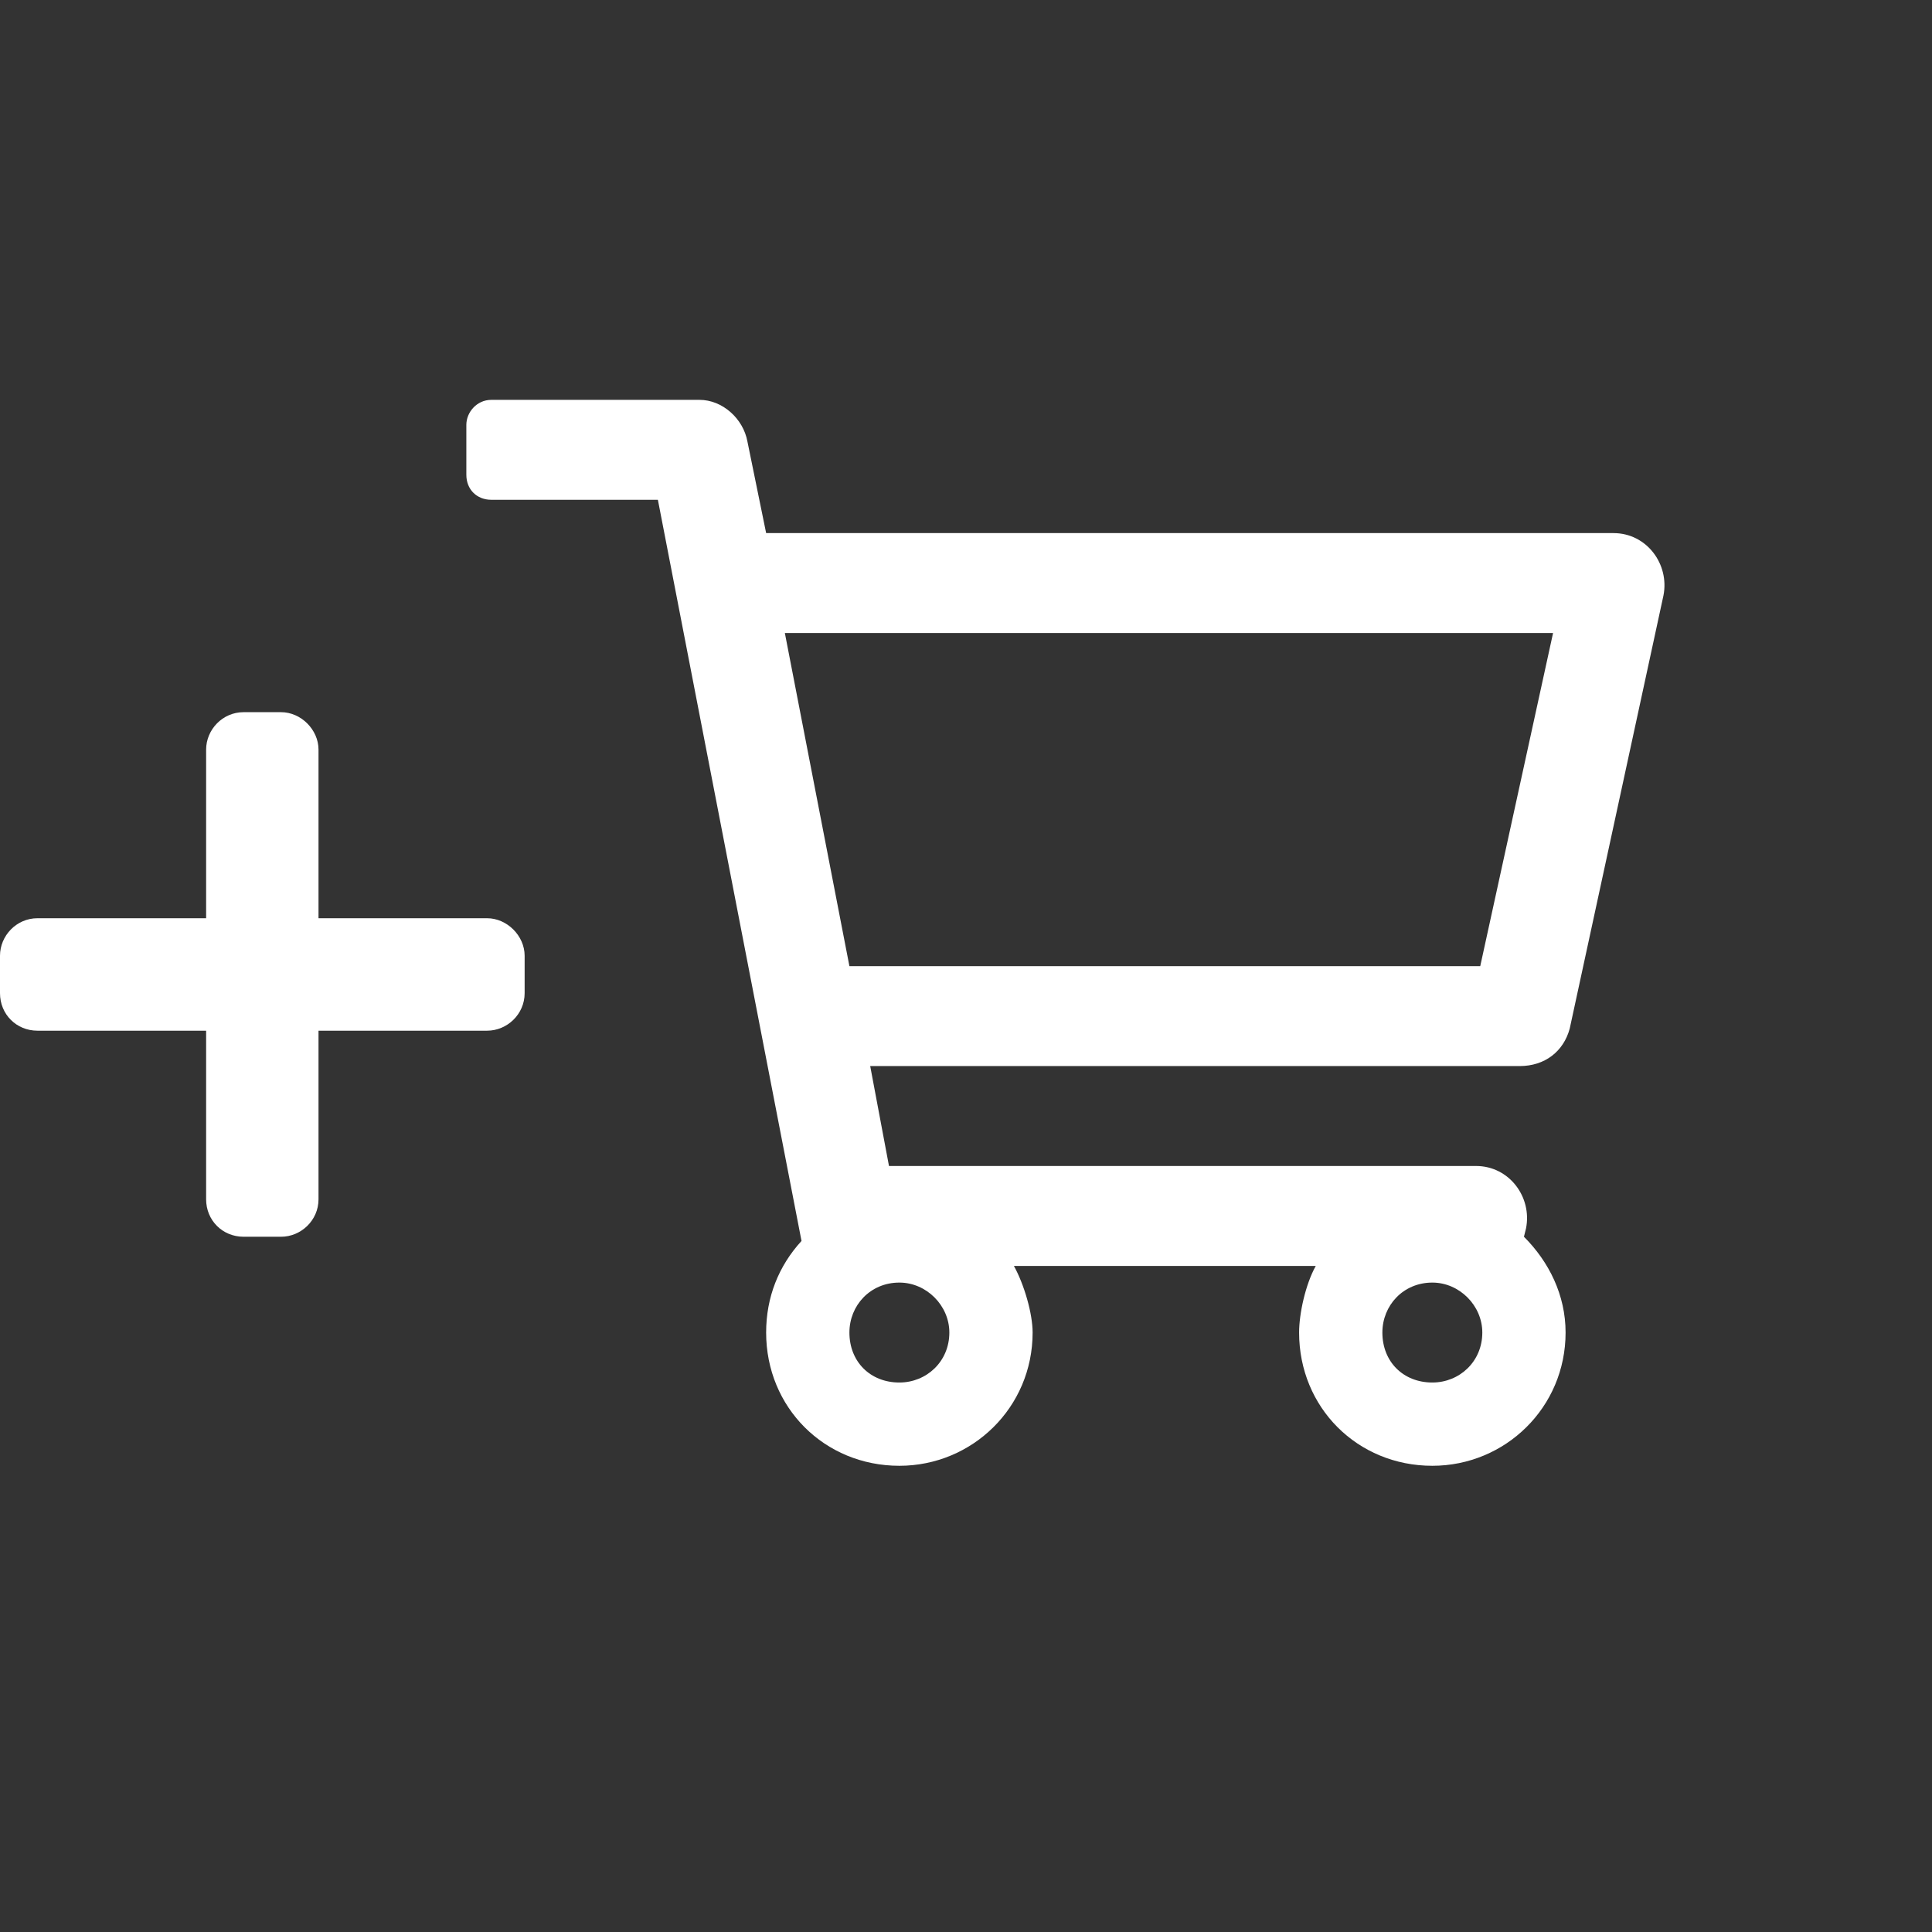
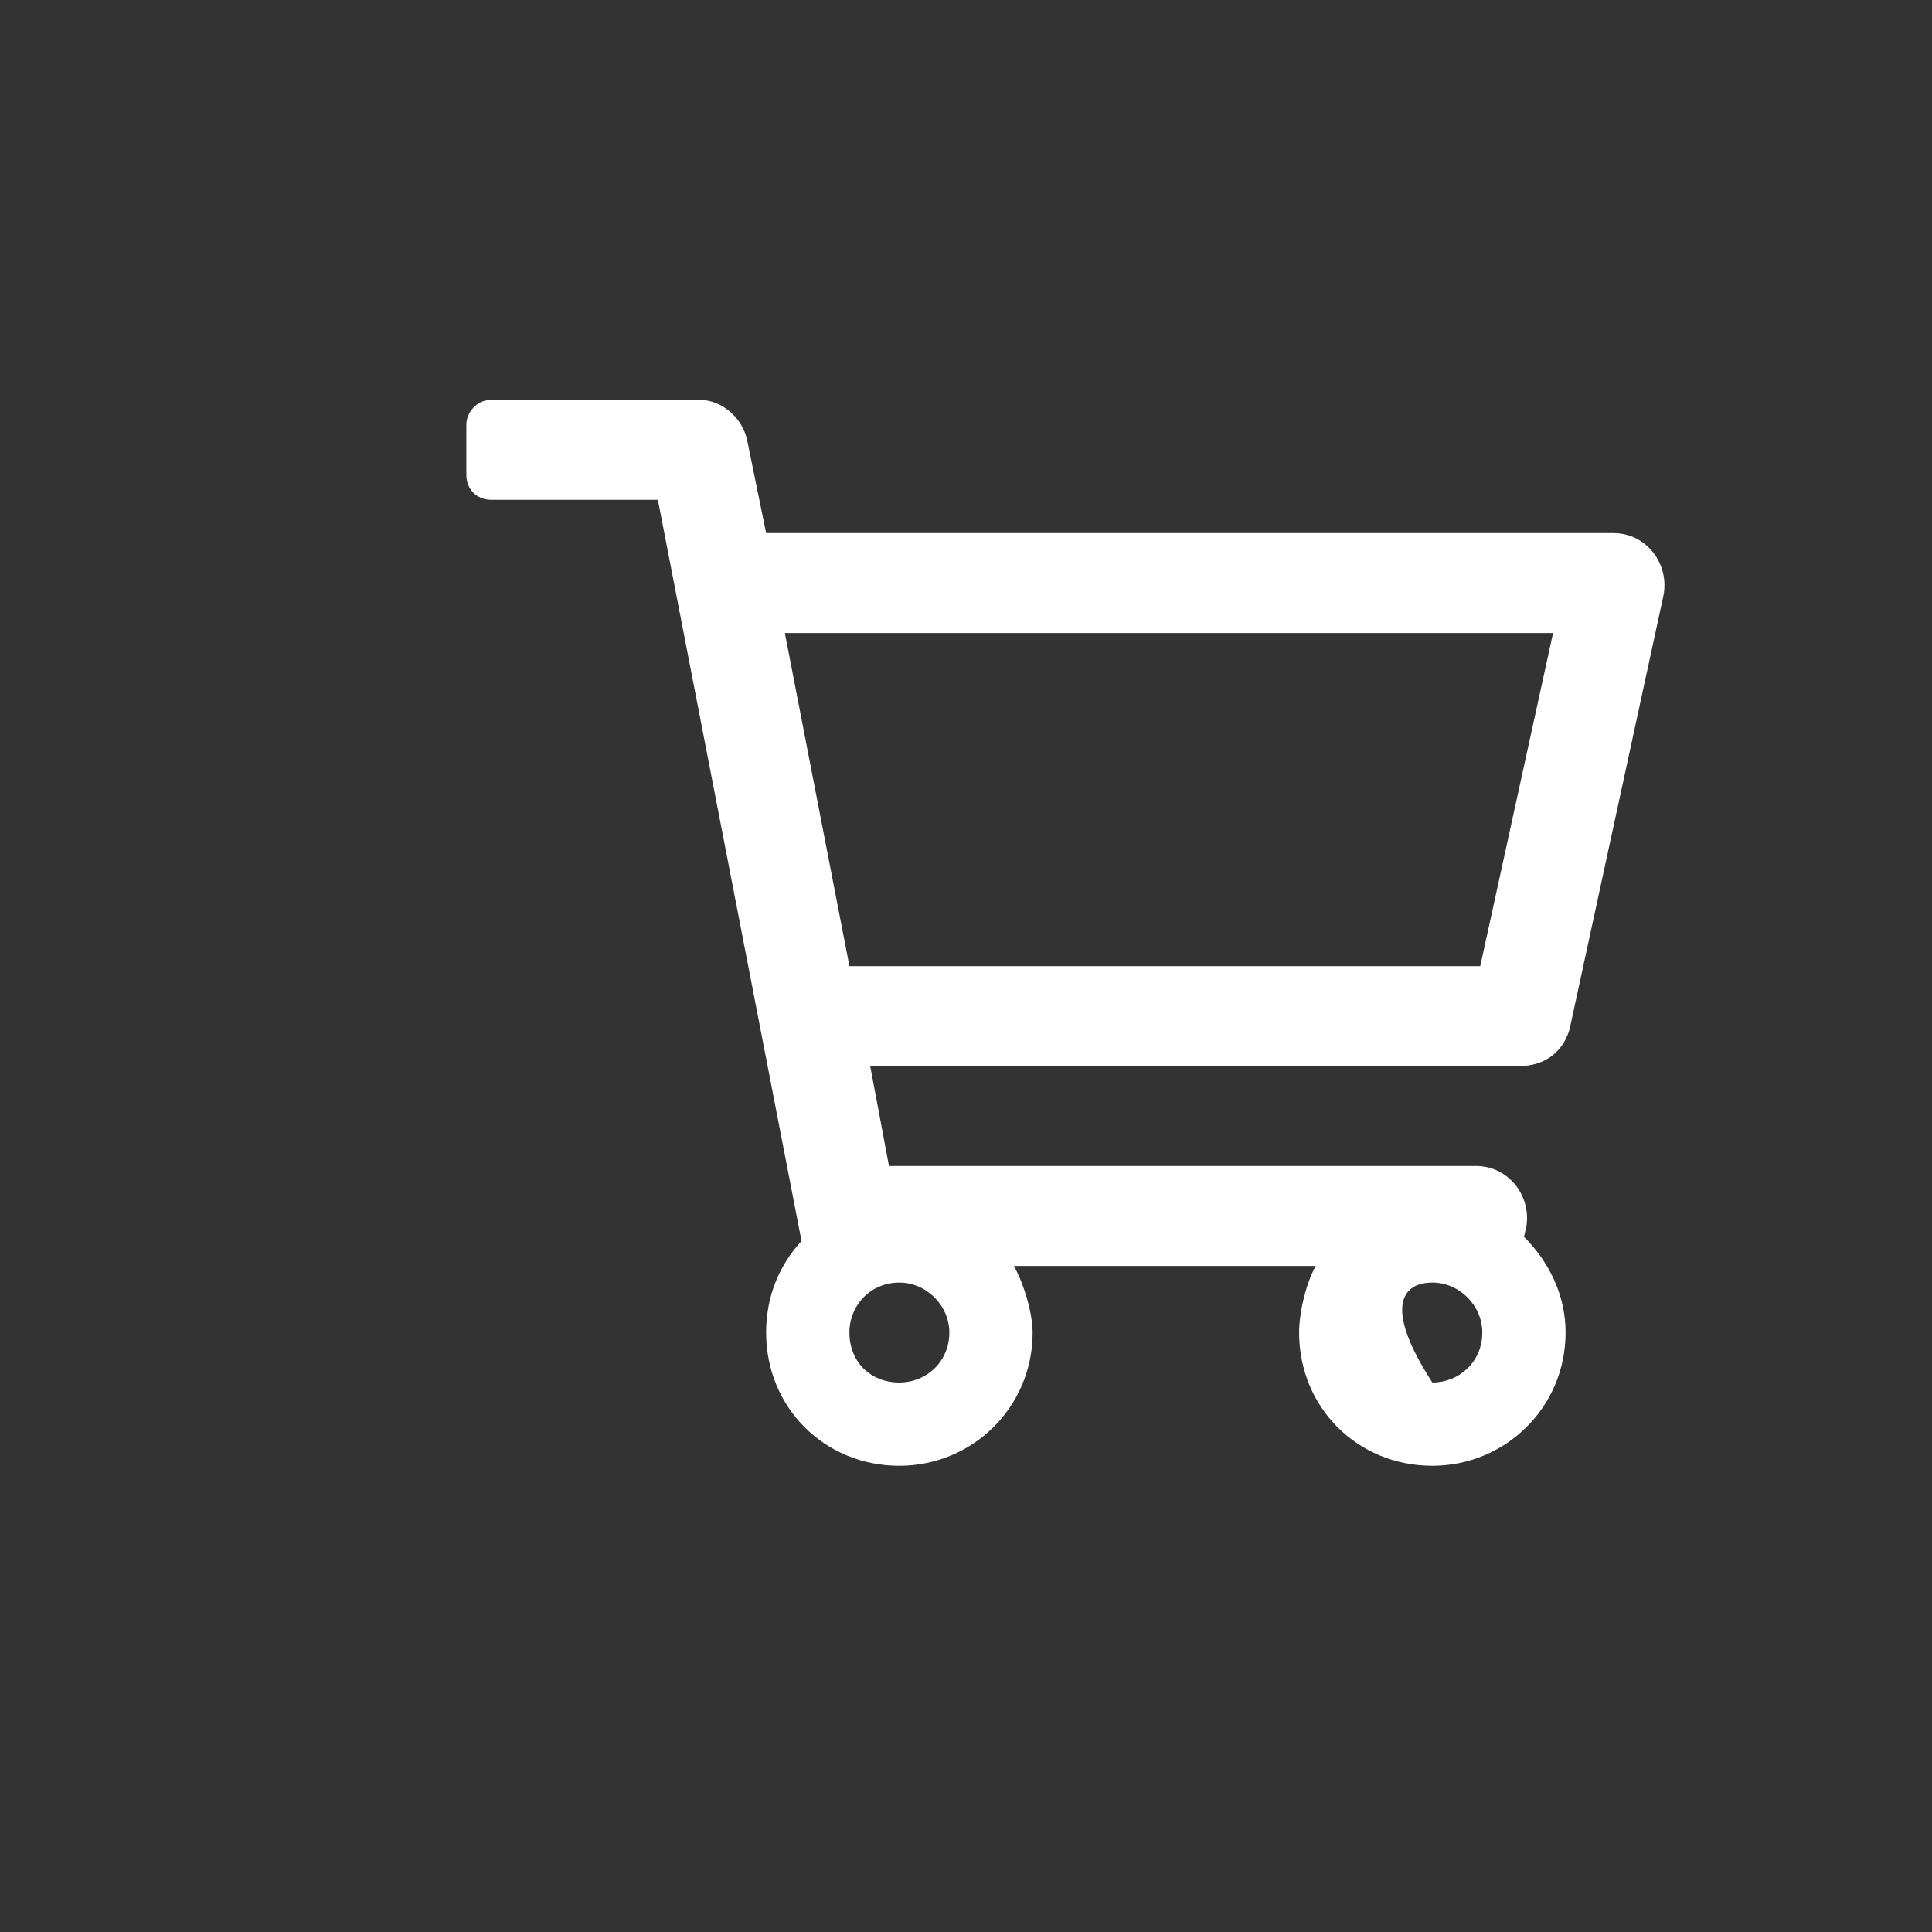
<svg xmlns="http://www.w3.org/2000/svg" width="29" height="29" viewBox="0 0 29 29" fill="none">
  <rect x="0" y="0" width="29" height="29" fill="#333333" stroke="none" />
-   <path d="M24.219 8.002H11.5L11.219 6.627C11.156 6.283 10.844 6.002 10.5 6.002H7.375C7.156 6.002 7 6.189 7 6.377V7.127C7 7.346 7.156 7.502 7.375 7.502H9.875L12.031 18.627C11.688 19.002 11.5 19.471 11.5 20.002C11.5 21.127 12.375 22.002 13.5 22.002C14.594 22.002 15.5 21.127 15.5 20.002C15.5 19.721 15.375 19.283 15.219 19.002H19.75C19.594 19.283 19.5 19.721 19.5 20.002C19.5 21.127 20.375 22.002 21.5 22.002C22.594 22.002 23.5 21.127 23.5 20.002C23.5 19.439 23.25 18.939 22.875 18.564L22.906 18.439C23 17.971 22.656 17.502 22.156 17.502H13.344L13.062 16.002H22.812C23.188 16.002 23.469 15.783 23.562 15.44L24.969 8.939C25.062 8.471 24.719 8.002 24.219 8.002ZM13.5 20.752C13.062 20.752 12.75 20.439 12.75 20.002C12.75 19.596 13.062 19.252 13.5 19.252C13.906 19.252 14.25 19.596 14.25 20.002C14.25 20.439 13.906 20.752 13.5 20.752ZM21.5 20.752C21.062 20.752 20.75 20.439 20.75 20.002C20.75 19.596 21.062 19.252 21.5 19.252C21.906 19.252 22.25 19.596 22.25 20.002C22.25 20.439 21.906 20.752 21.5 20.752ZM22.219 14.502H12.75L11.781 9.502H23.312L22.219 14.502Z" fill="white" />
-   <path d="M7.312 13.783H4.781V11.252C4.781 10.953 4.518 10.69 4.219 10.69H3.656C3.34 10.69 3.094 10.953 3.094 11.252V13.783H0.562C0.246 13.783 0 14.047 0 14.346V14.908C0 15.225 0.246 15.471 0.562 15.471H3.094V18.002C3.094 18.318 3.34 18.564 3.656 18.564H4.219C4.518 18.564 4.781 18.318 4.781 18.002V15.471H7.312C7.611 15.471 7.875 15.225 7.875 14.908V14.346C7.875 14.047 7.611 13.783 7.312 13.783Z" fill="white" />
+   <path d="M24.219 8.002H11.5L11.219 6.627C11.156 6.283 10.844 6.002 10.5 6.002H7.375C7.156 6.002 7 6.189 7 6.377V7.127C7 7.346 7.156 7.502 7.375 7.502H9.875L12.031 18.627C11.688 19.002 11.5 19.471 11.5 20.002C11.5 21.127 12.375 22.002 13.5 22.002C14.594 22.002 15.5 21.127 15.5 20.002C15.5 19.721 15.375 19.283 15.219 19.002H19.75C19.594 19.283 19.5 19.721 19.5 20.002C19.5 21.127 20.375 22.002 21.5 22.002C22.594 22.002 23.5 21.127 23.5 20.002C23.5 19.439 23.25 18.939 22.875 18.564L22.906 18.439C23 17.971 22.656 17.502 22.156 17.502H13.344L13.062 16.002H22.812C23.188 16.002 23.469 15.783 23.562 15.44L24.969 8.939C25.062 8.471 24.719 8.002 24.219 8.002ZM13.5 20.752C13.062 20.752 12.75 20.439 12.75 20.002C12.75 19.596 13.062 19.252 13.5 19.252C13.906 19.252 14.25 19.596 14.25 20.002C14.25 20.439 13.906 20.752 13.5 20.752ZM21.5 20.752C20.75 19.596 21.062 19.252 21.5 19.252C21.906 19.252 22.25 19.596 22.25 20.002C22.25 20.439 21.906 20.752 21.5 20.752ZM22.219 14.502H12.75L11.781 9.502H23.312L22.219 14.502Z" fill="white" />
</svg>